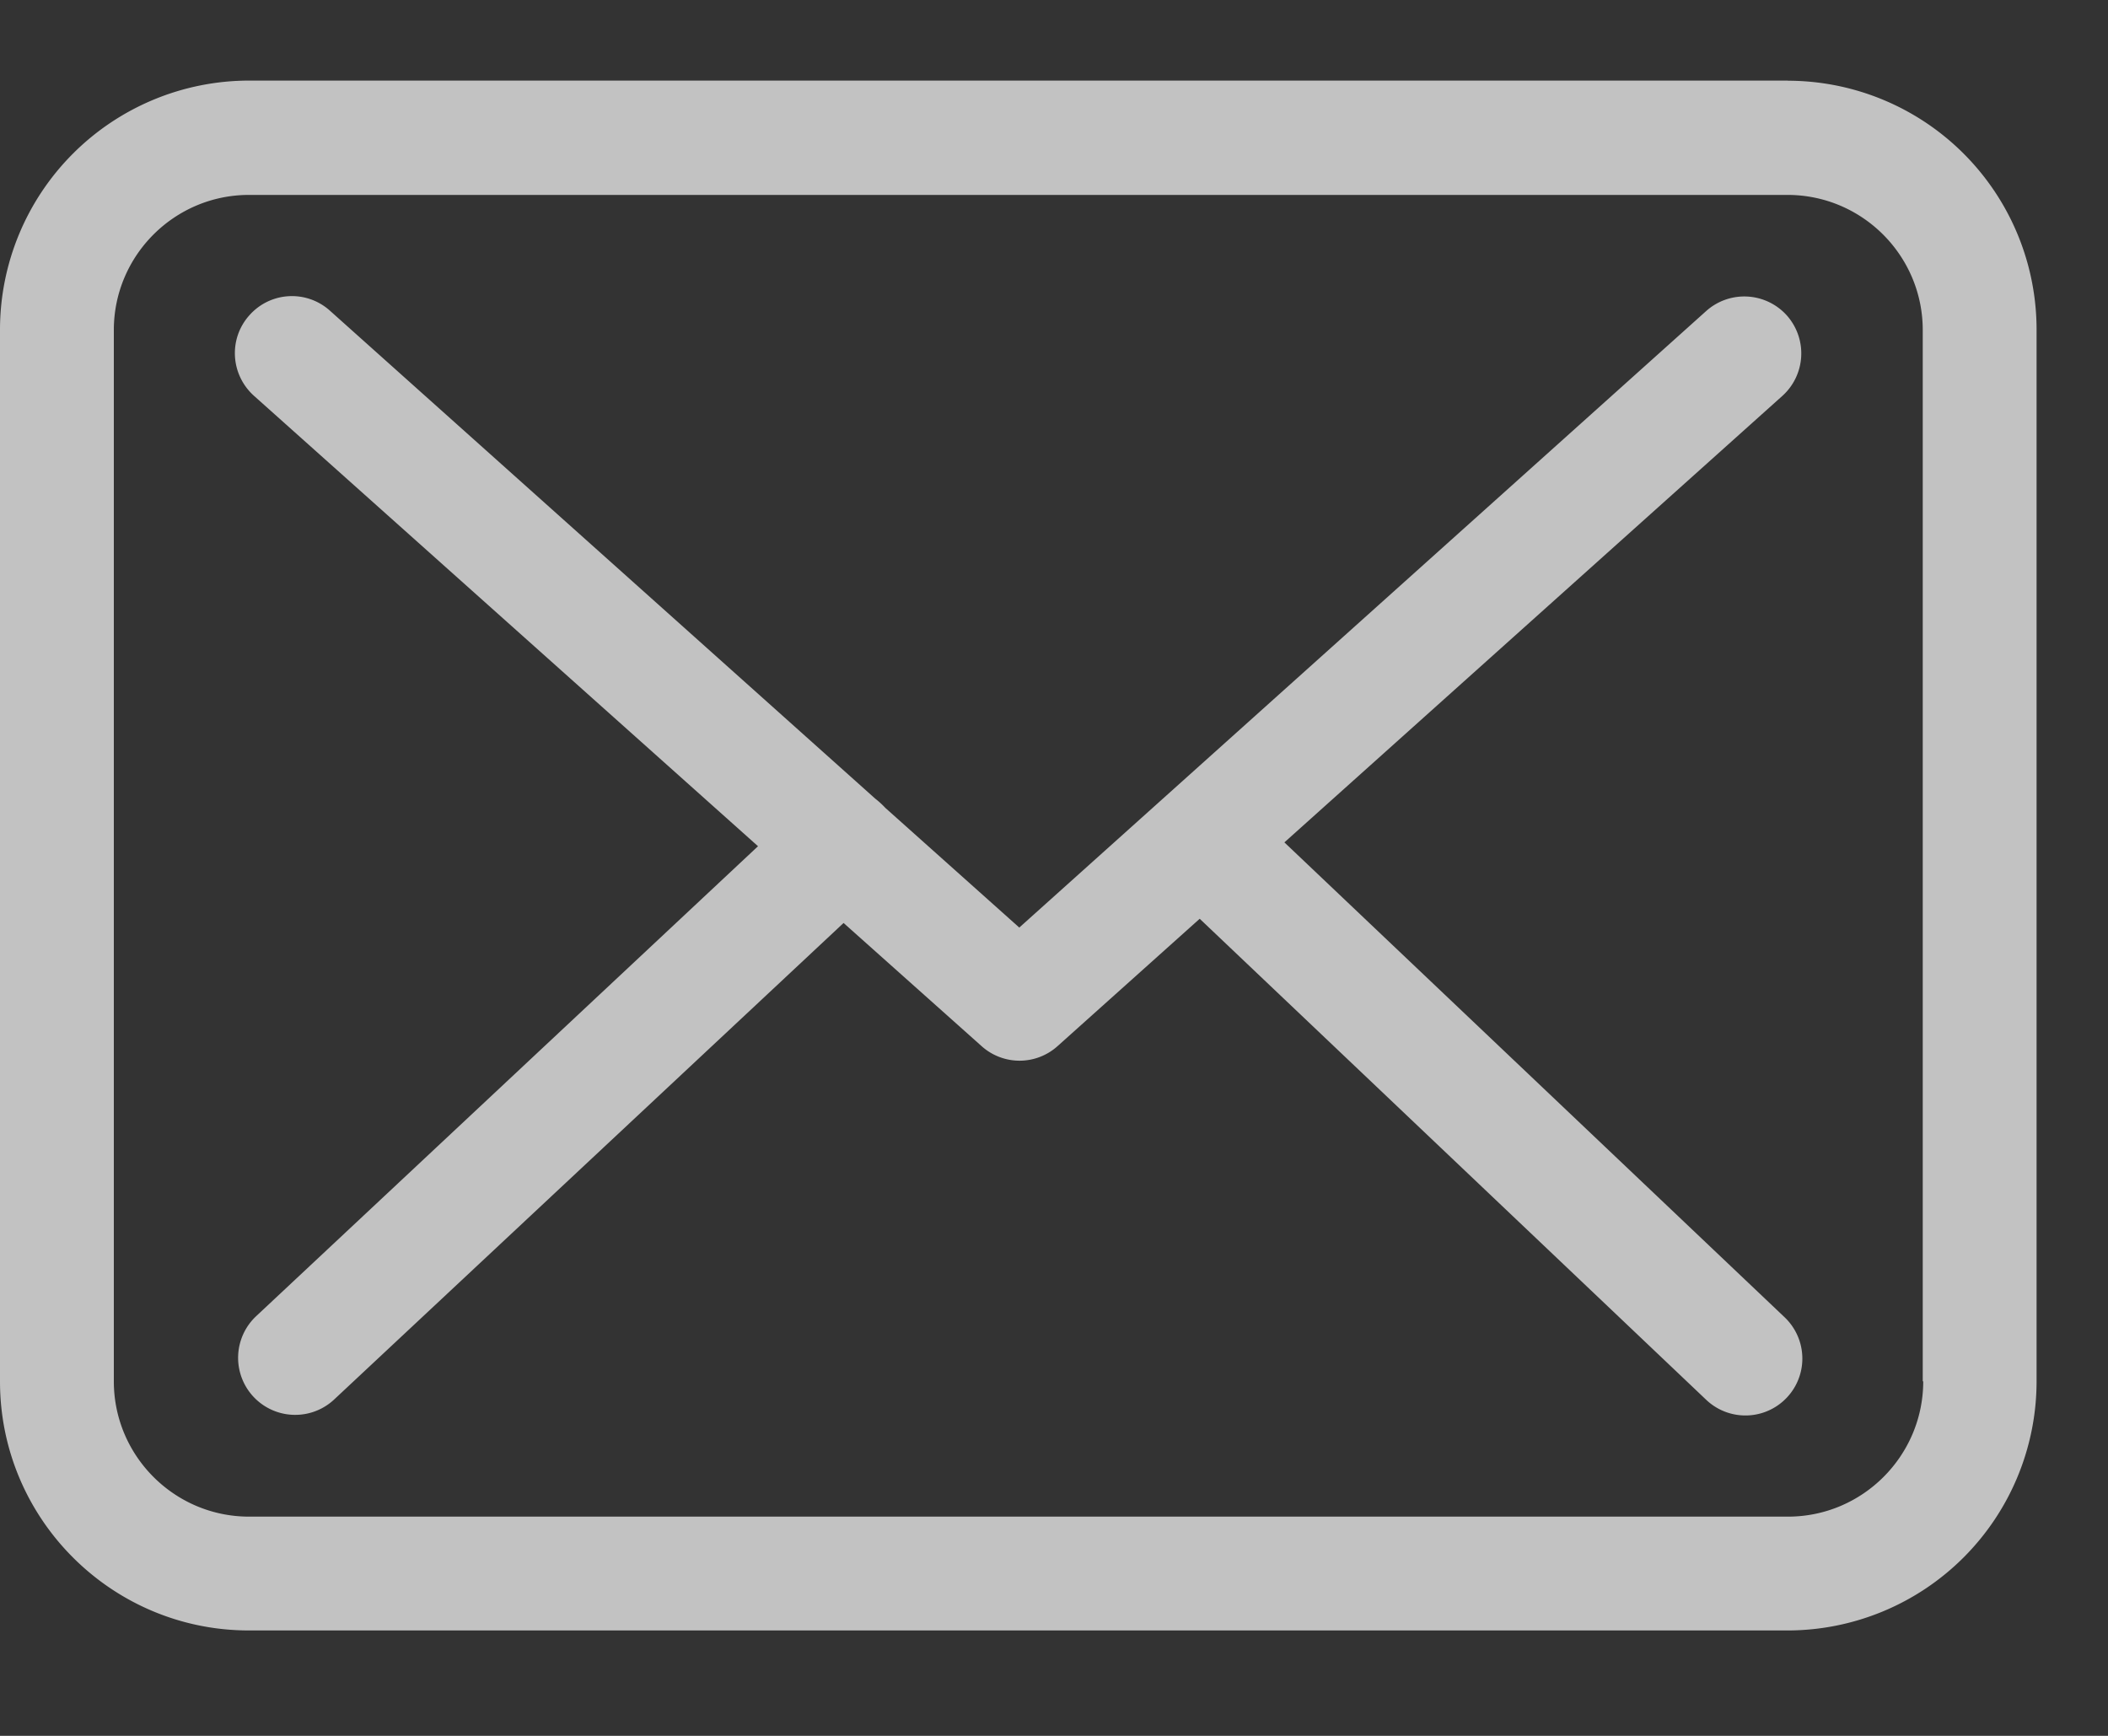
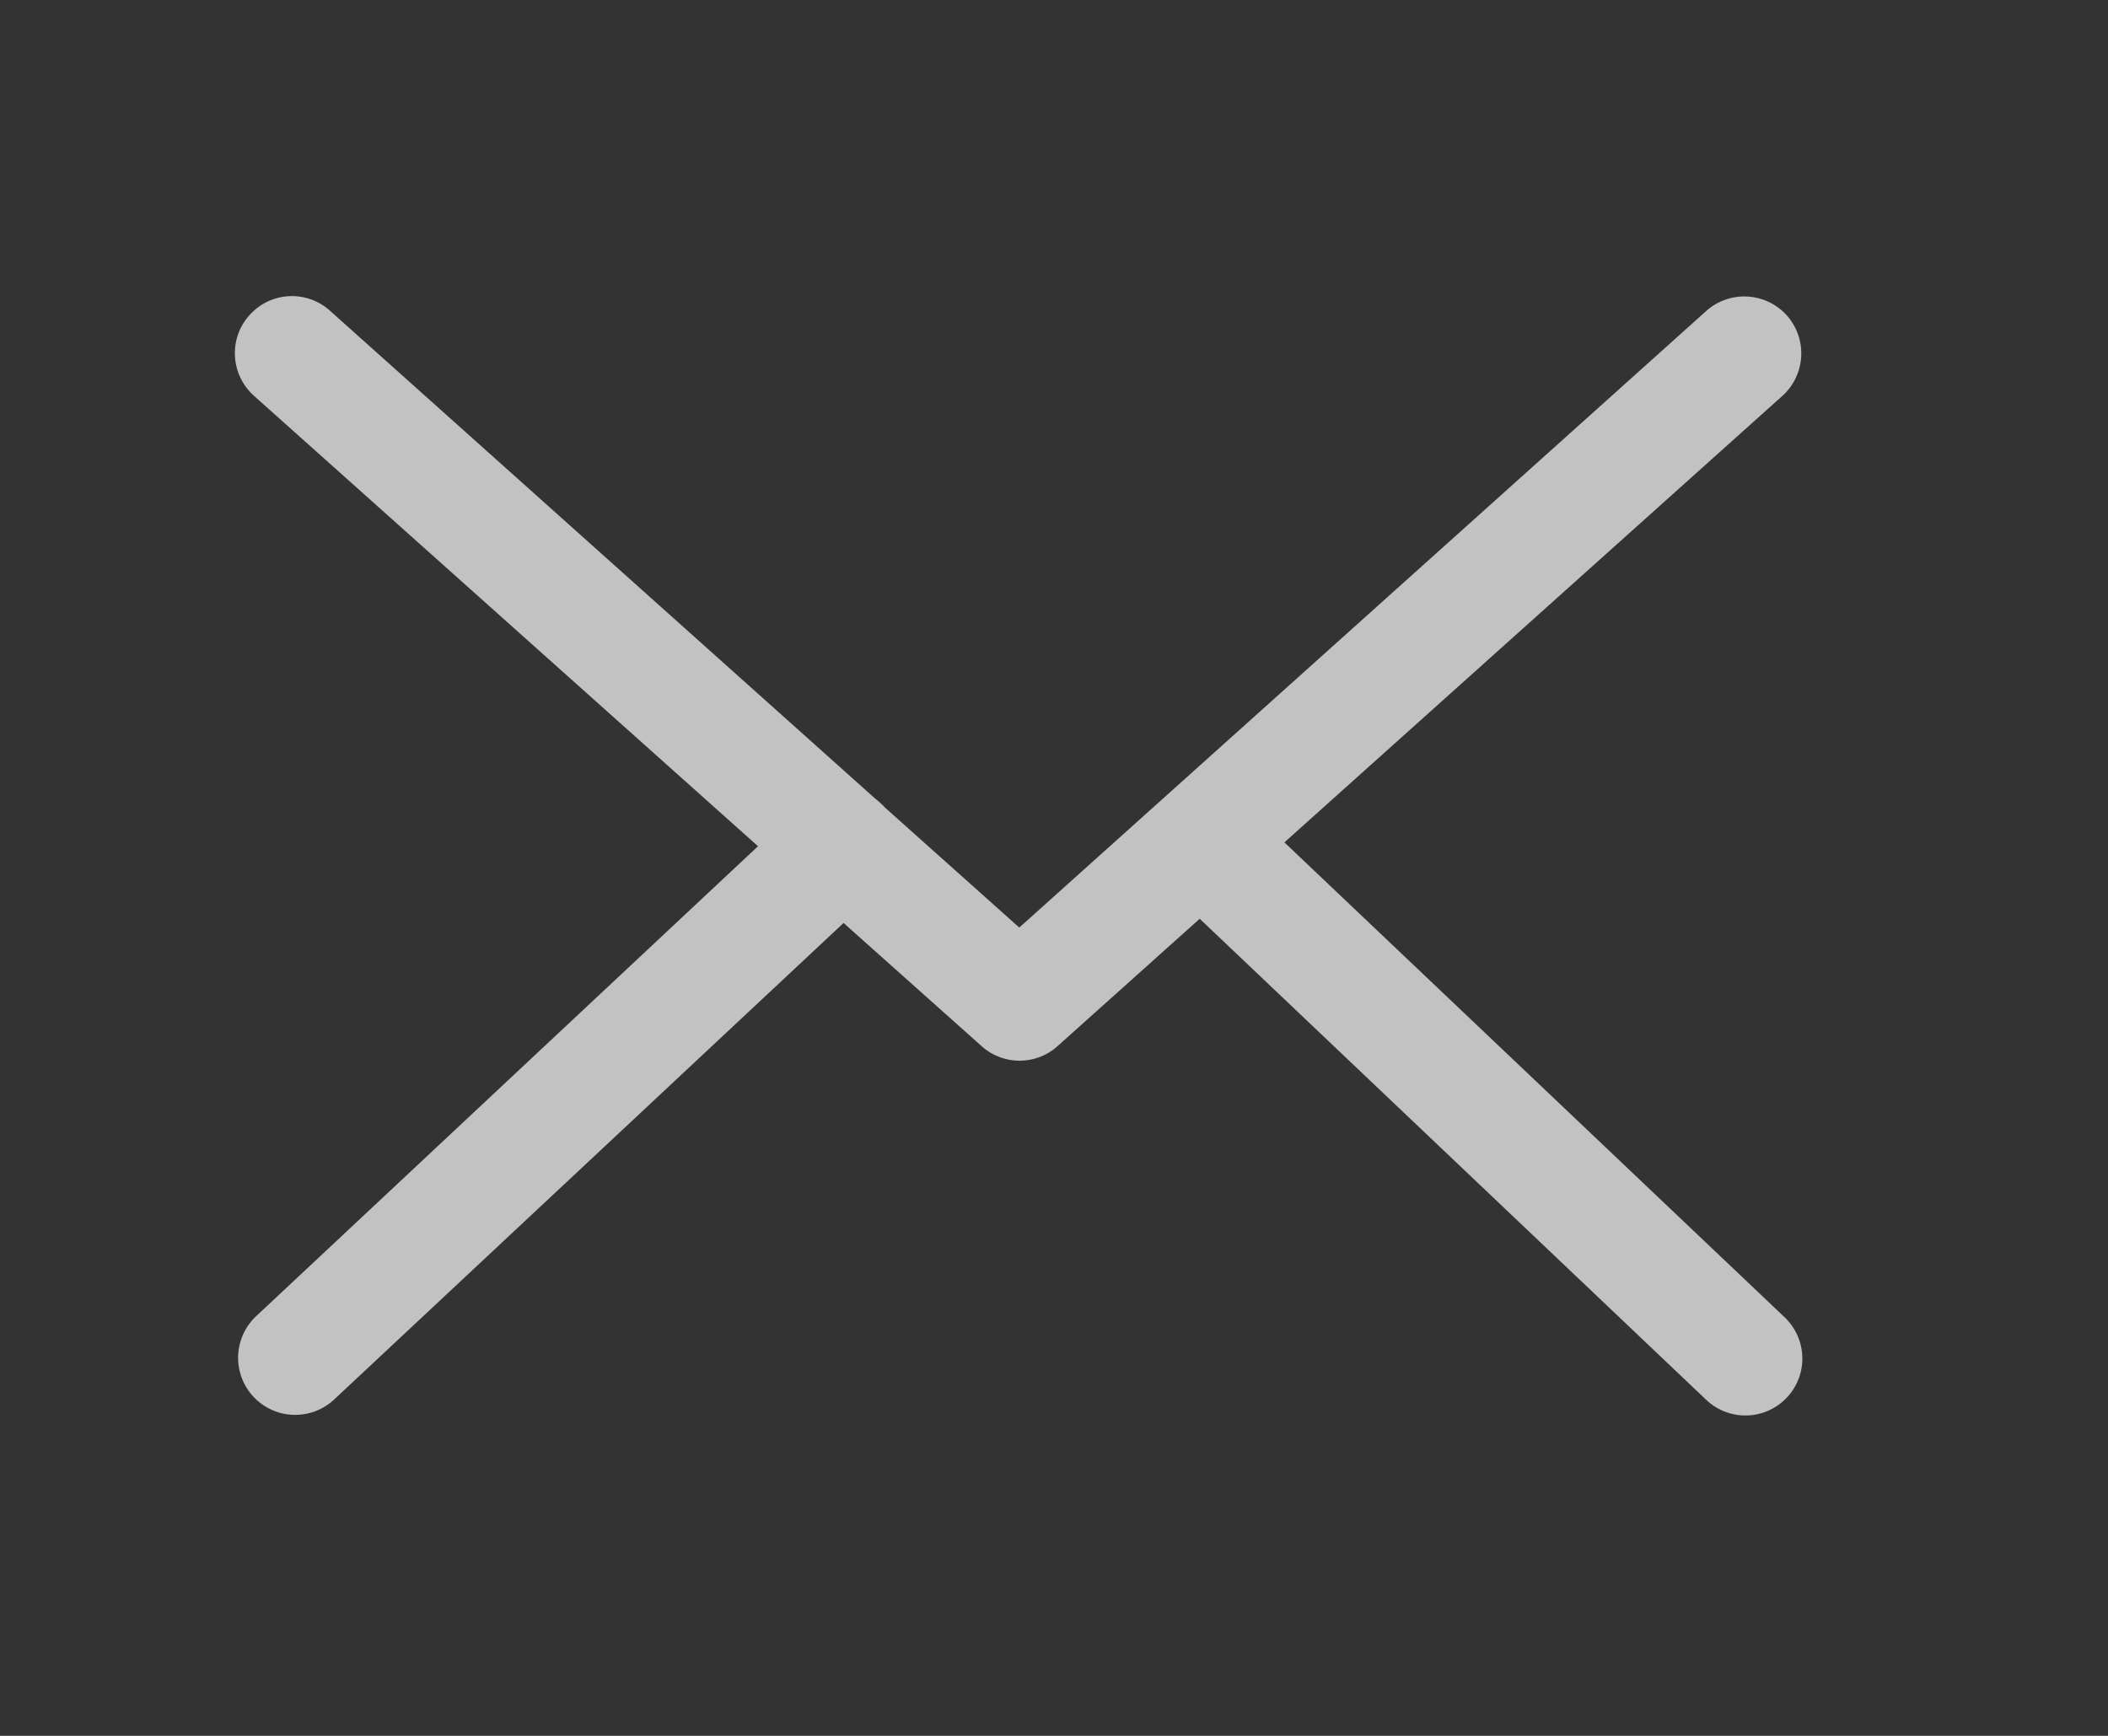
<svg xmlns="http://www.w3.org/2000/svg" xmlns:xlink="http://www.w3.org/1999/xlink" width="17" height="14" viewBox="0 0 17 14">
  <rect x="0" y="0" width="17" height="14" fill="#333333" stroke="none" />
  <defs>
-     <path id="sv78a" d="M624.51 732.14c0 .602-.49 1.092-1.091 1.092h-12.41c-.602 0-1.091-.49-1.091-1.091v-8.479c0-.601.489-1.09 1.09-1.09h12.407c.602 0 1.091.489 1.091 1.09v8.479zm-1.091-10.49h-12.41A2.01 2.01 0 0 0 609 723.66v8.482c0 1.108.9 2.008 2.008 2.008h12.407a2.01 2.01 0 0 0 2.009-2.008v-8.479a2.008 2.008 0 0 0-2.005-2.012z" />
    <path id="sv78b" d="M619.358 727.794l4.017-3.602a.461.461 0 0 0 .034-.649.461.461 0 0 0-.65-.034l-5.539 4.972-1.08-.965a.68.68 0 0 0-.082-.075l-4.397-3.935a.458.458 0 0 0-.65.037c-.17.19-.152.48.038.65l4.064 3.632-4.047 3.79a.46.46 0 0 0 .629.672l4.108-3.843 1.115.995a.458.458 0 0 0 .612-.003l1.145-1.026 4.085 3.88a.458.458 0 0 0 .632-.666z" />
  </defs>
  <g>
    <g opacity=".7" transform="translate(-609 -721)">
      <use fill="#fff" xlink:href="#sv78a" />
    </g>
    <g opacity=".7" transform="translate(-609 -721)">
      <use fill="#fff" xlink:href="#sv78b" />
    </g>
  </g>
</svg>